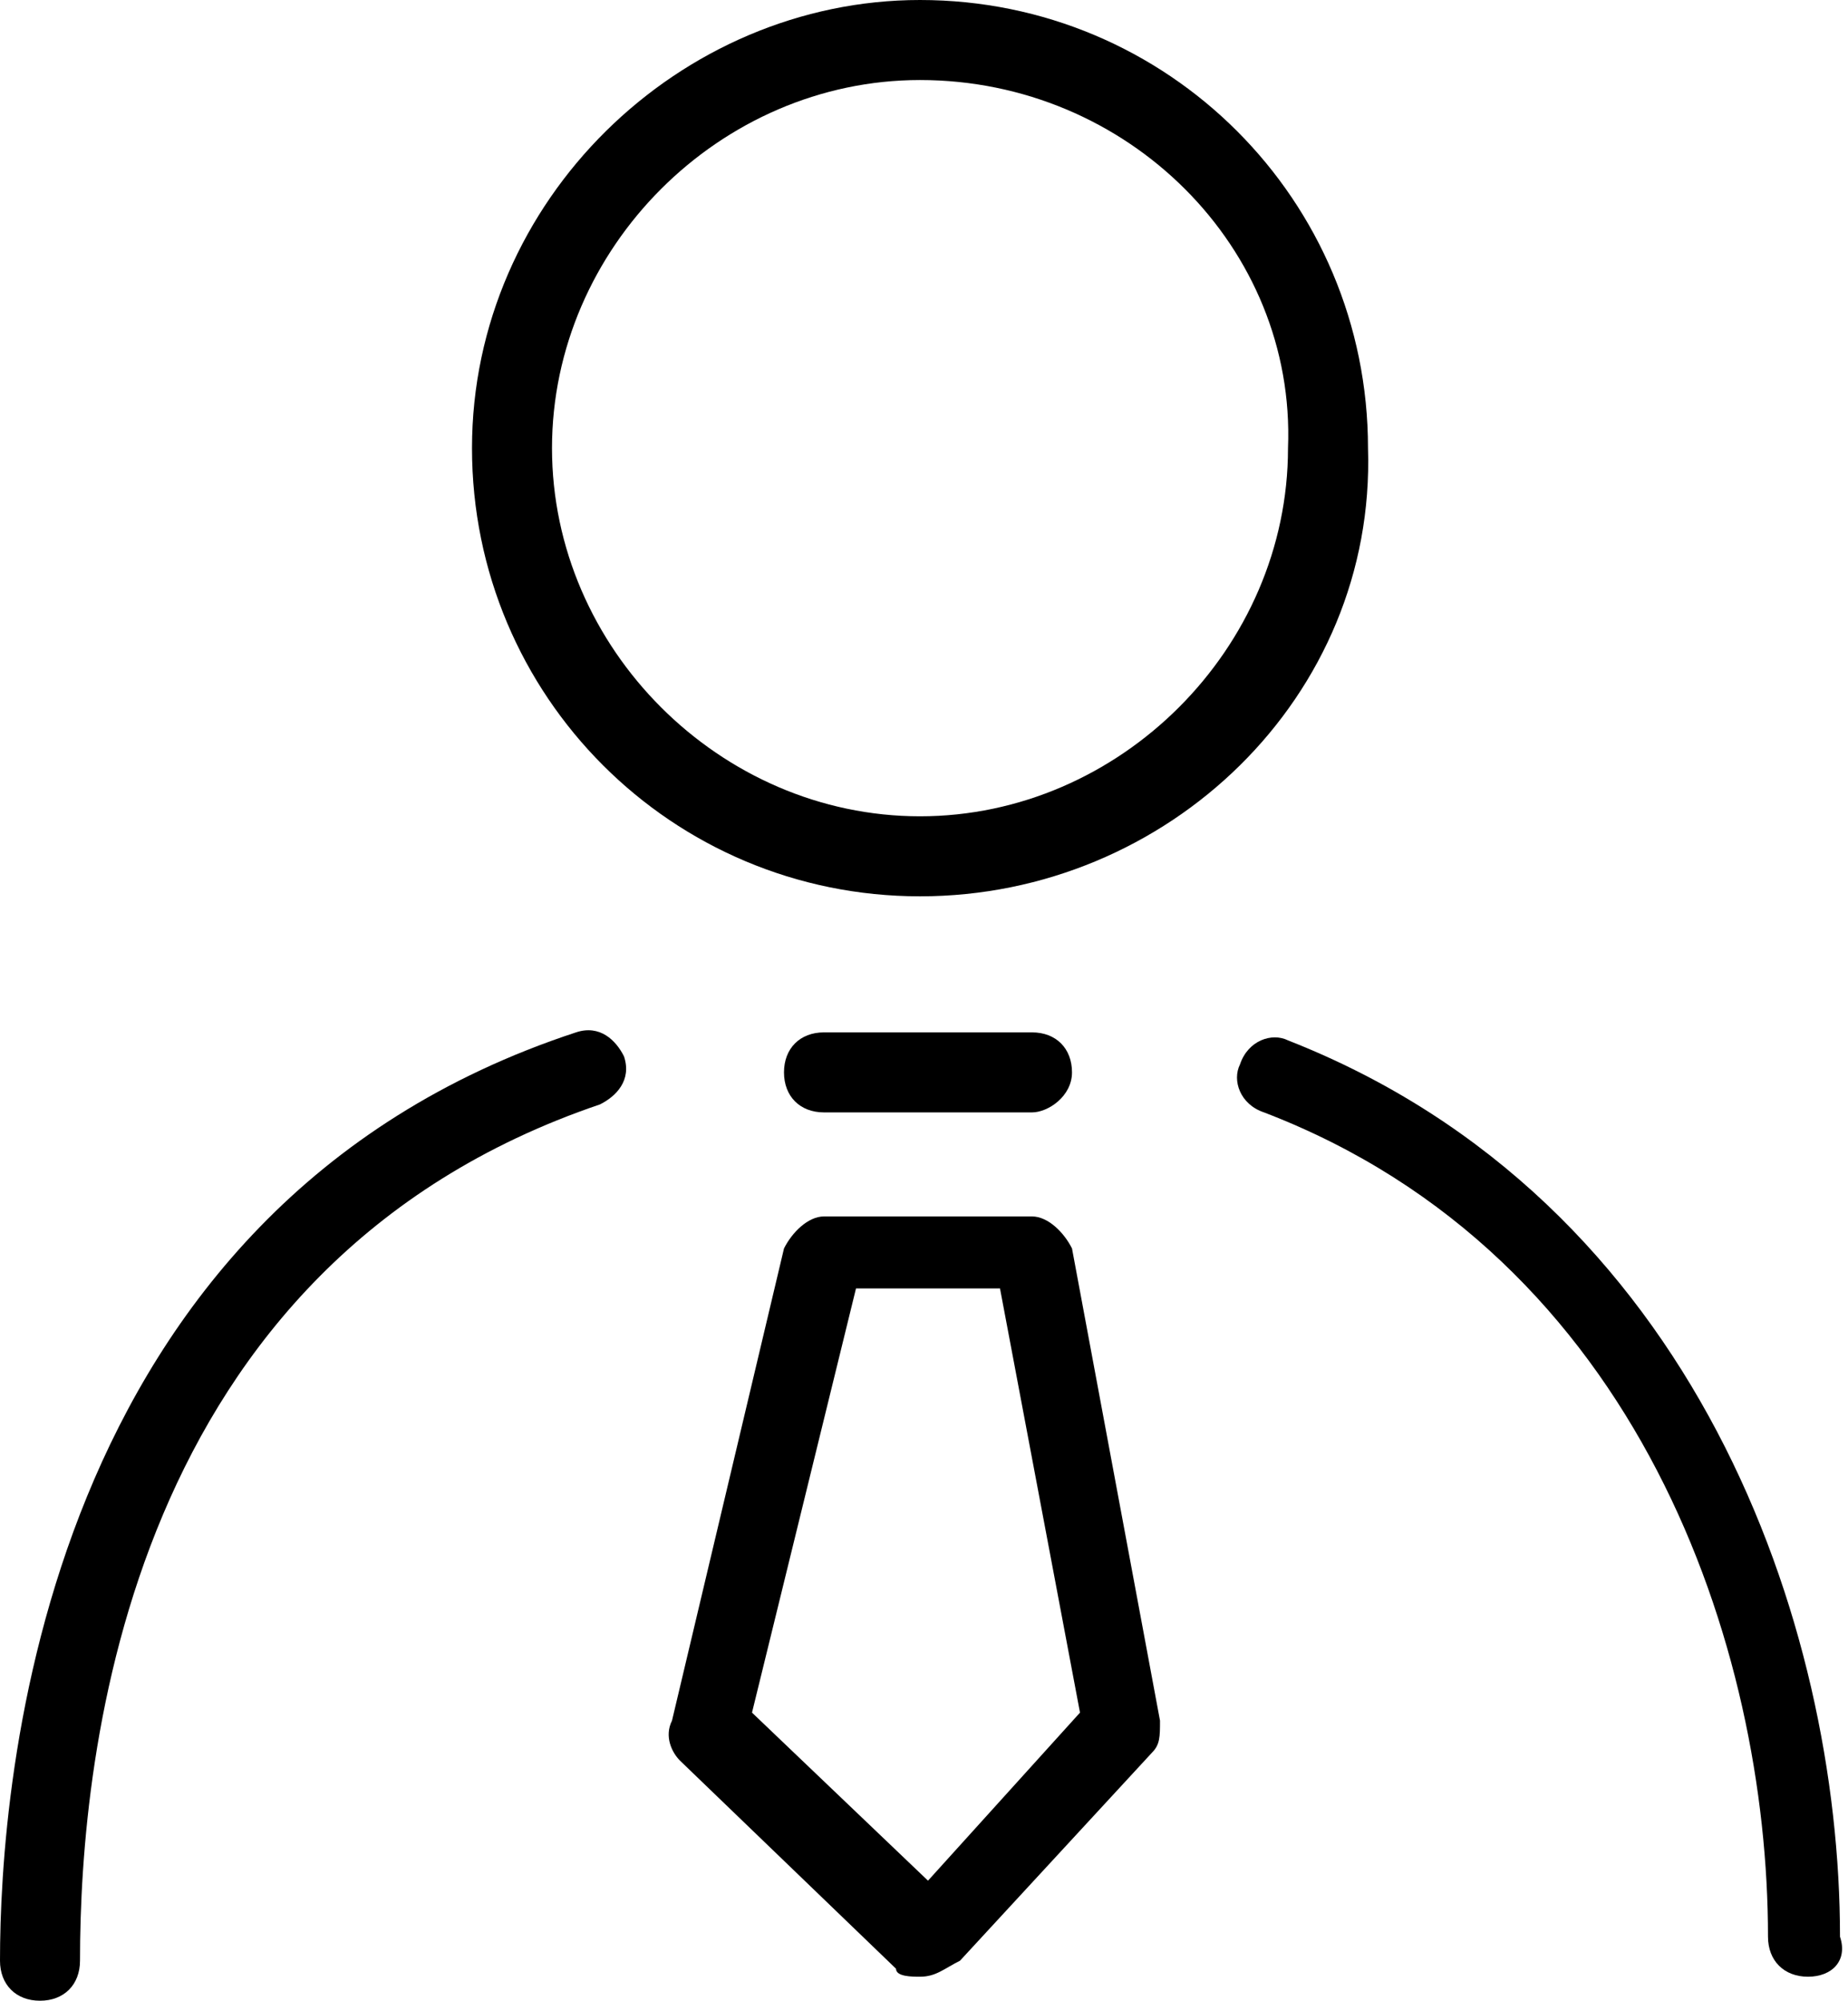
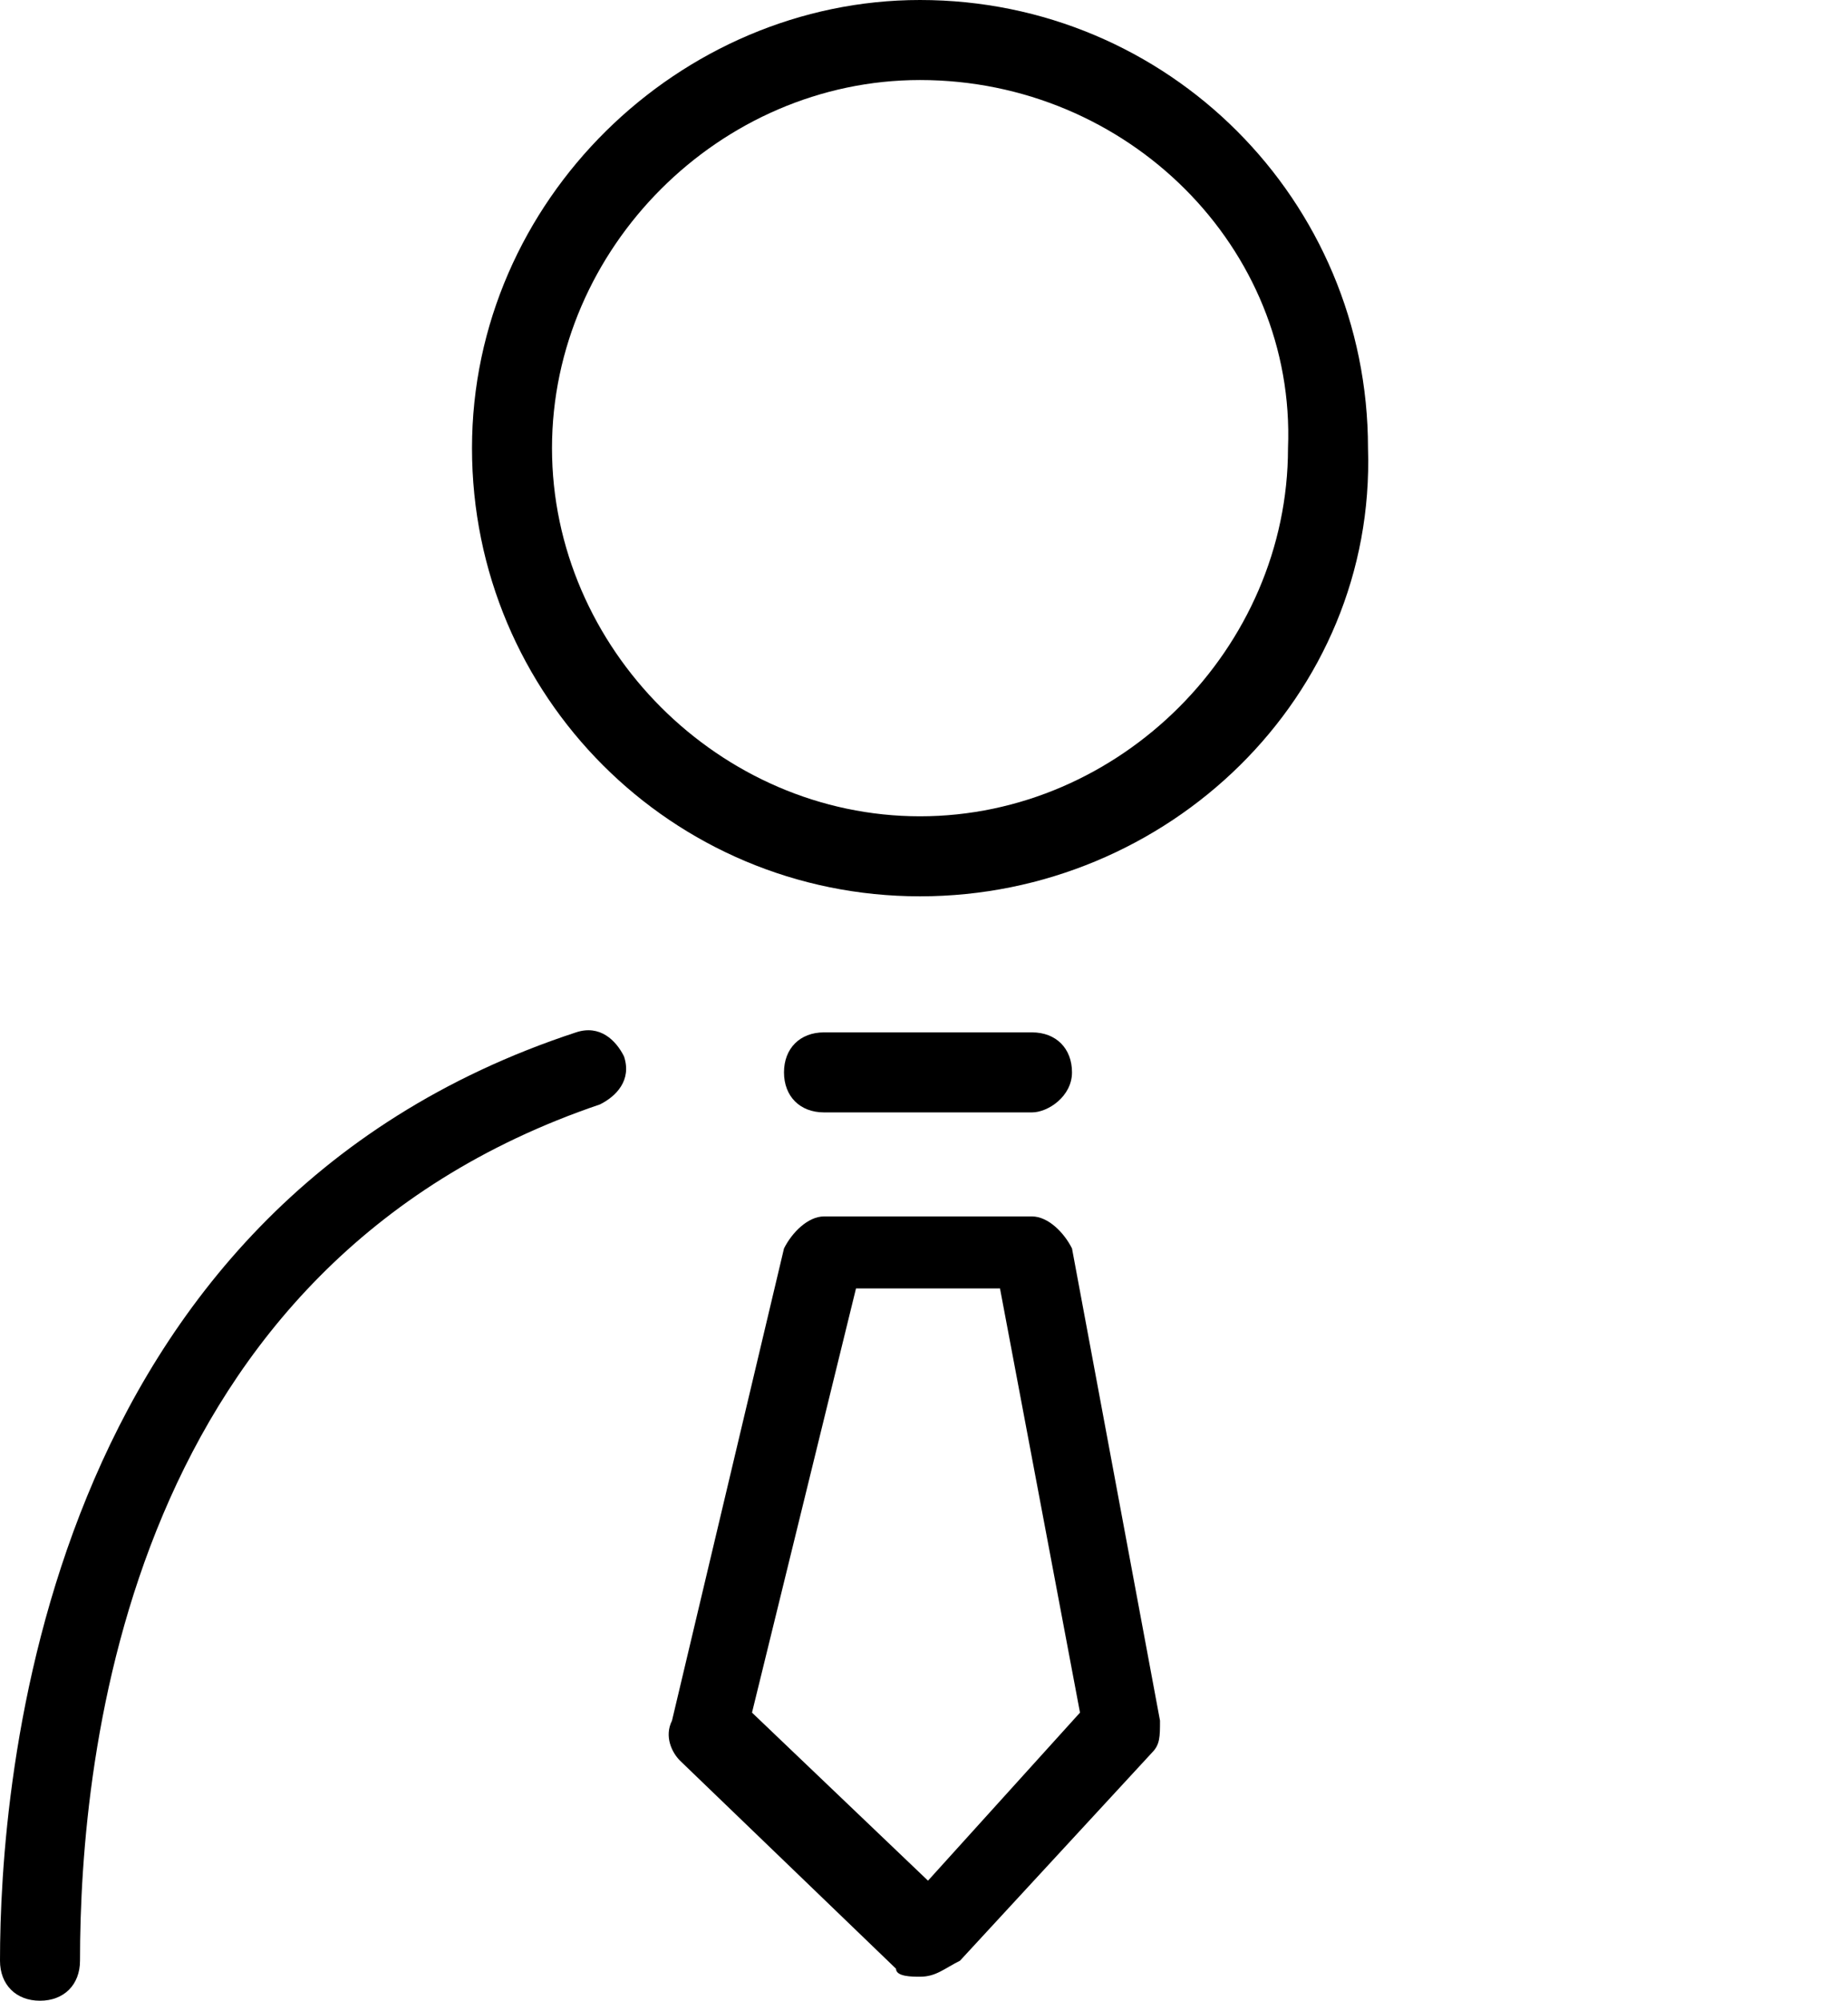
<svg xmlns="http://www.w3.org/2000/svg" version="1.1" id="Warstwa_1" x="0px" y="0px" viewBox="0 0 23.1 25" style="enable-background:new 0 0 23.1 25;" xml:space="preserve">
  <g>
    <path class="st0" d="M11.5,11.2c-3.1,0-5.6-2.5-5.6-5.6C5.9,2.5,8.5,0,11.5,0c3.1,0,5.6,2.5,5.6,5.6C17.2,8.7,14.6,11.2,11.5,11.2z    M11.5,1C9,1,6.9,3.1,6.9,5.6c0,2.5,2.1,4.6,4.6,4.6c2.5,0,4.6-2.1,4.6-4.6C16.2,3.1,14.1,1,11.5,1z" />
-     <path class="st0" d="M22.6,24.7c-0.3,0-0.5-0.2-0.5-0.5c0-3.6-1.6-8.5-6.3-10.3c-0.3-0.1-0.4-0.4-0.3-0.6c0.1-0.3,0.4-0.4,0.6-0.3   c5.1,2,6.9,7.3,6.9,11.2C23.1,24.5,22.9,24.7,22.6,24.7z" />
    <path class="st0" d="M0.5,25C0.2,25,0,24.8,0,24.5c0-2.2,0.5-9.4,7.2-11.6c0.3-0.1,0.5,0.1,0.6,0.3c0.1,0.3-0.1,0.5-0.3,0.6   C1.6,15.8,1,21.9,1,24.5C1,24.8,0.8,25,0.5,25z" />
    <path class="st0" d="M12.9,13.9h-2.6c-0.3,0-0.5-0.2-0.5-0.5s0.2-0.5,0.5-0.5h2.6c0.3,0,0.5,0.2,0.5,0.5S13.1,13.9,12.9,13.9z" />
    <path class="st0" d="M11.5,24.7c-0.1,0-0.3,0-0.3-0.1l-2.7-2.6c-0.1-0.1-0.2-0.3-0.1-0.5l1.4-5.9c0.1-0.2,0.3-0.4,0.5-0.4h2.6   c0.2,0,0.4,0.2,0.5,0.4l1.1,5.9c0,0.2,0,0.3-0.1,0.4l-2.4,2.6C11.8,24.6,11.7,24.7,11.5,24.7C11.6,24.7,11.6,24.7,11.5,24.7z    M9.4,21.4l2.2,2.1l1.9-2.1l-1-5.3h-1.8L9.4,21.4z" />
  </g>
</svg>